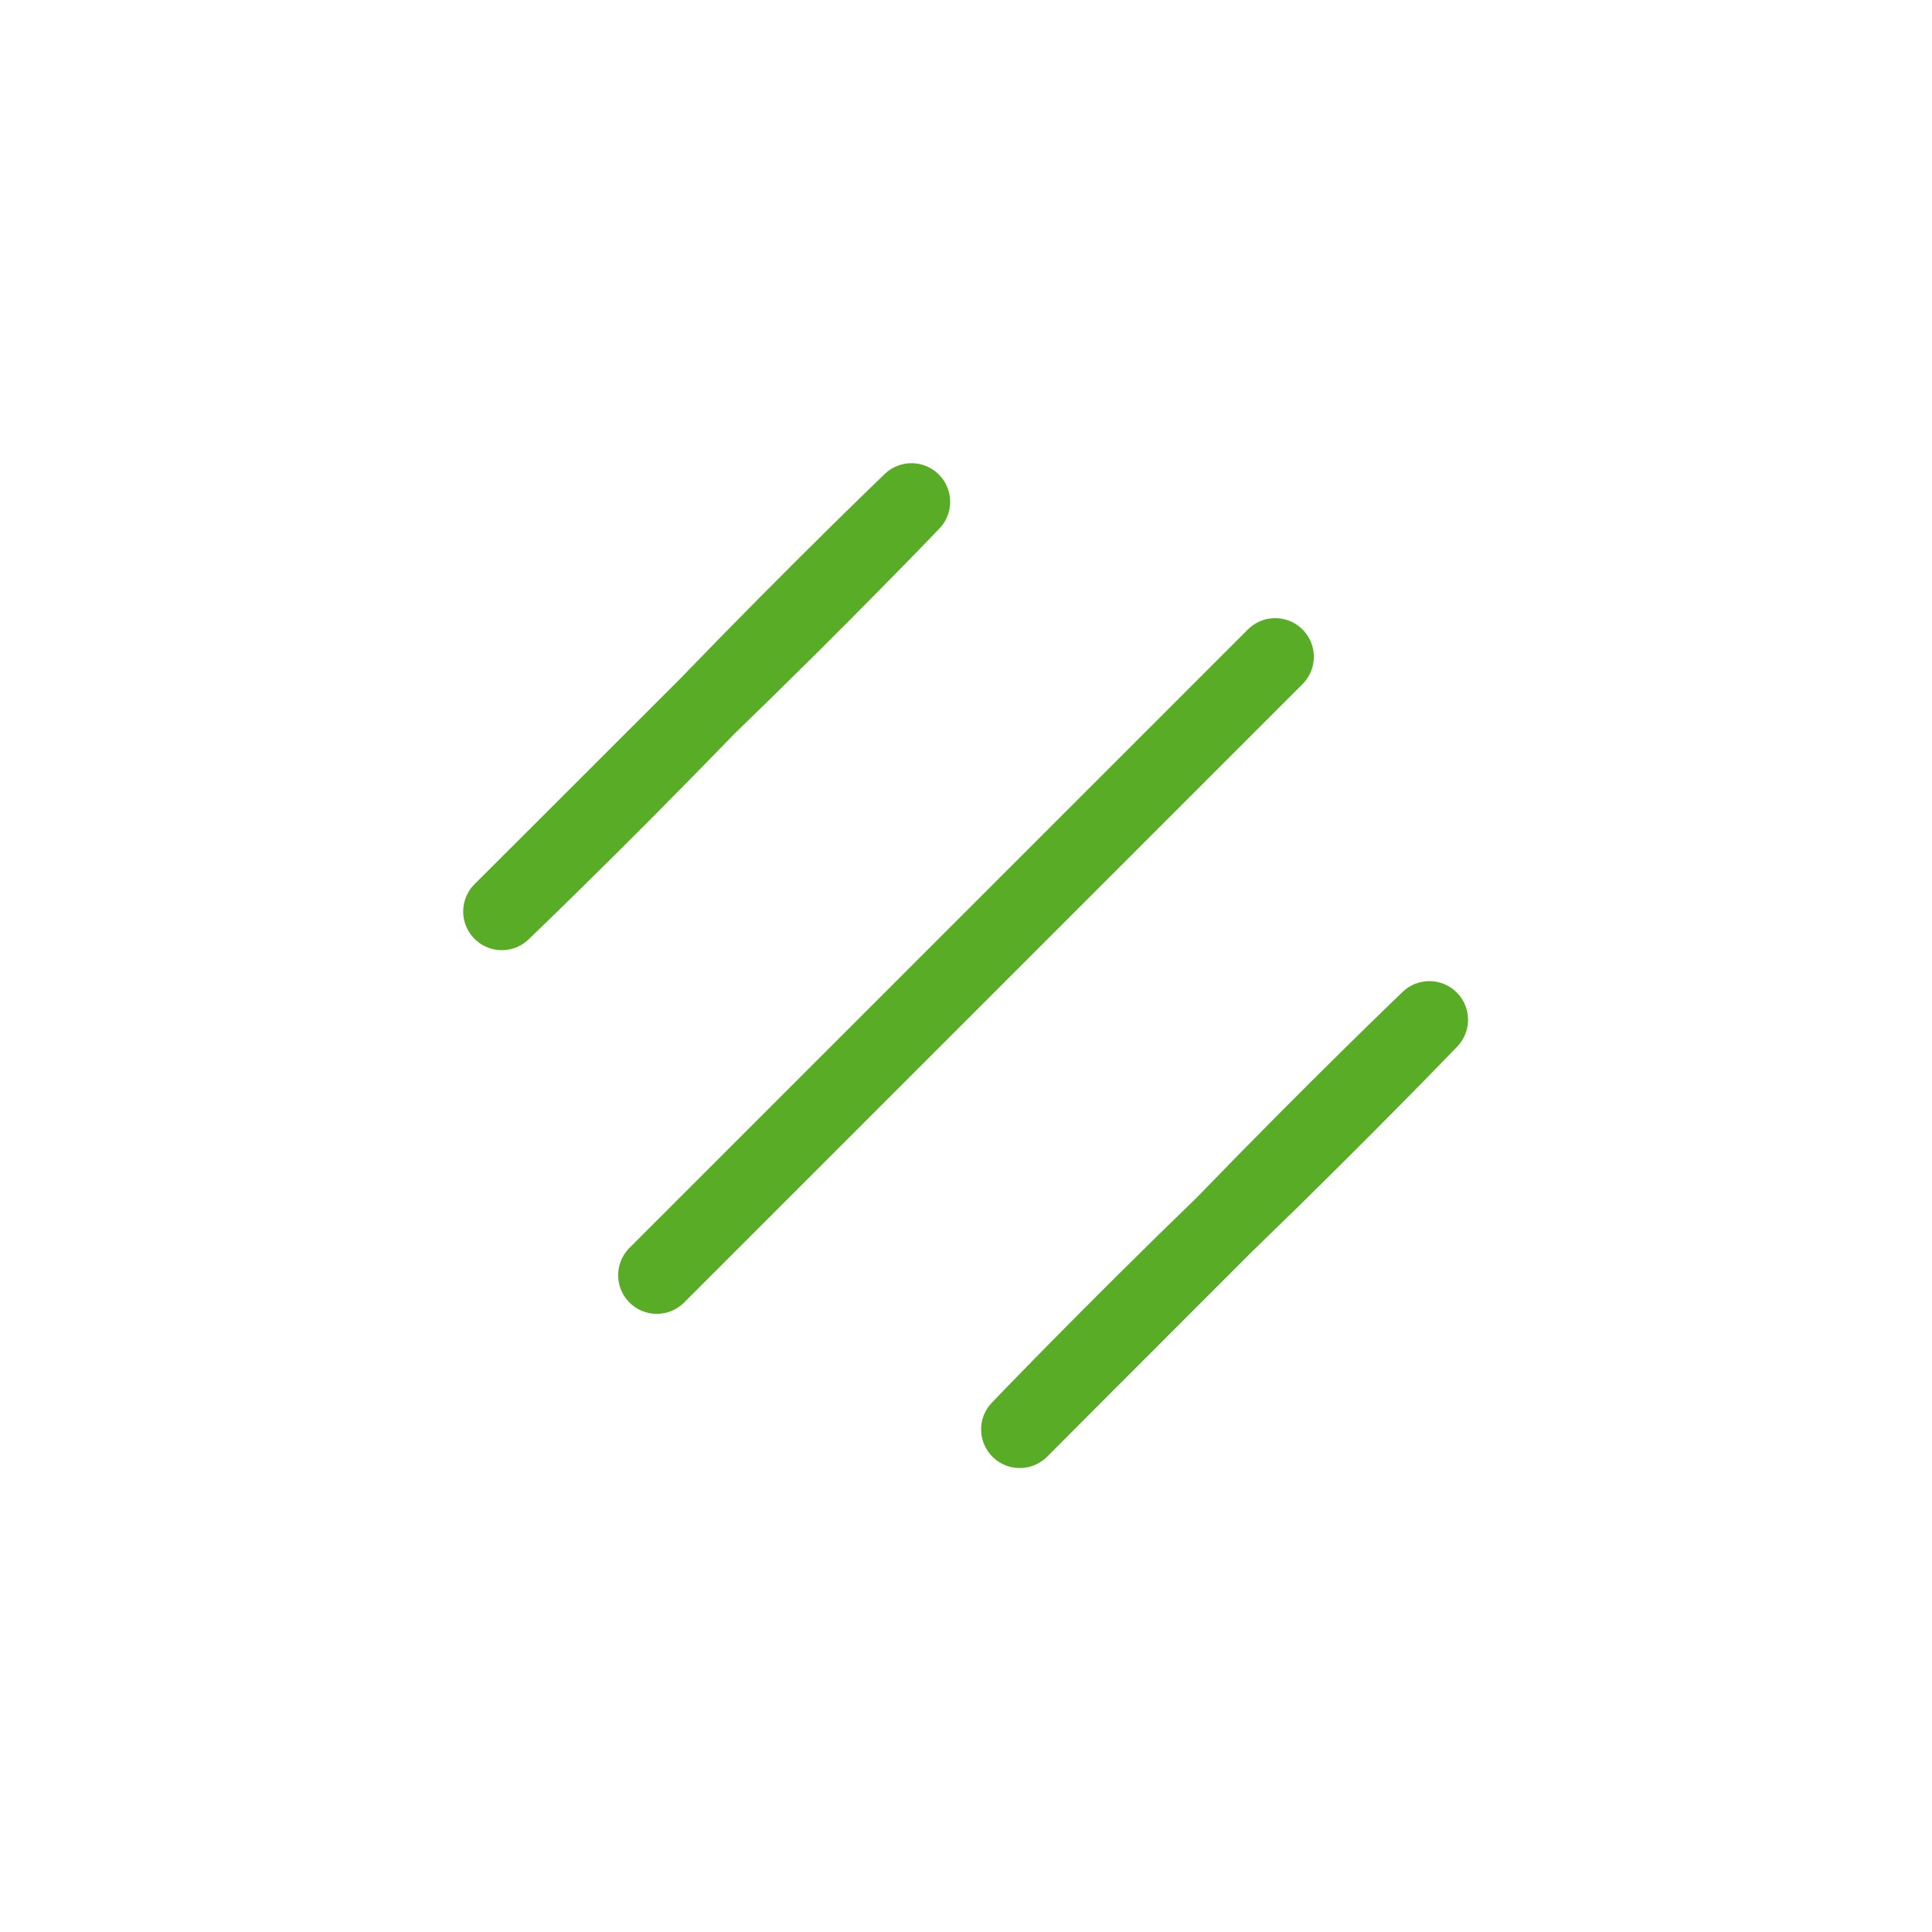
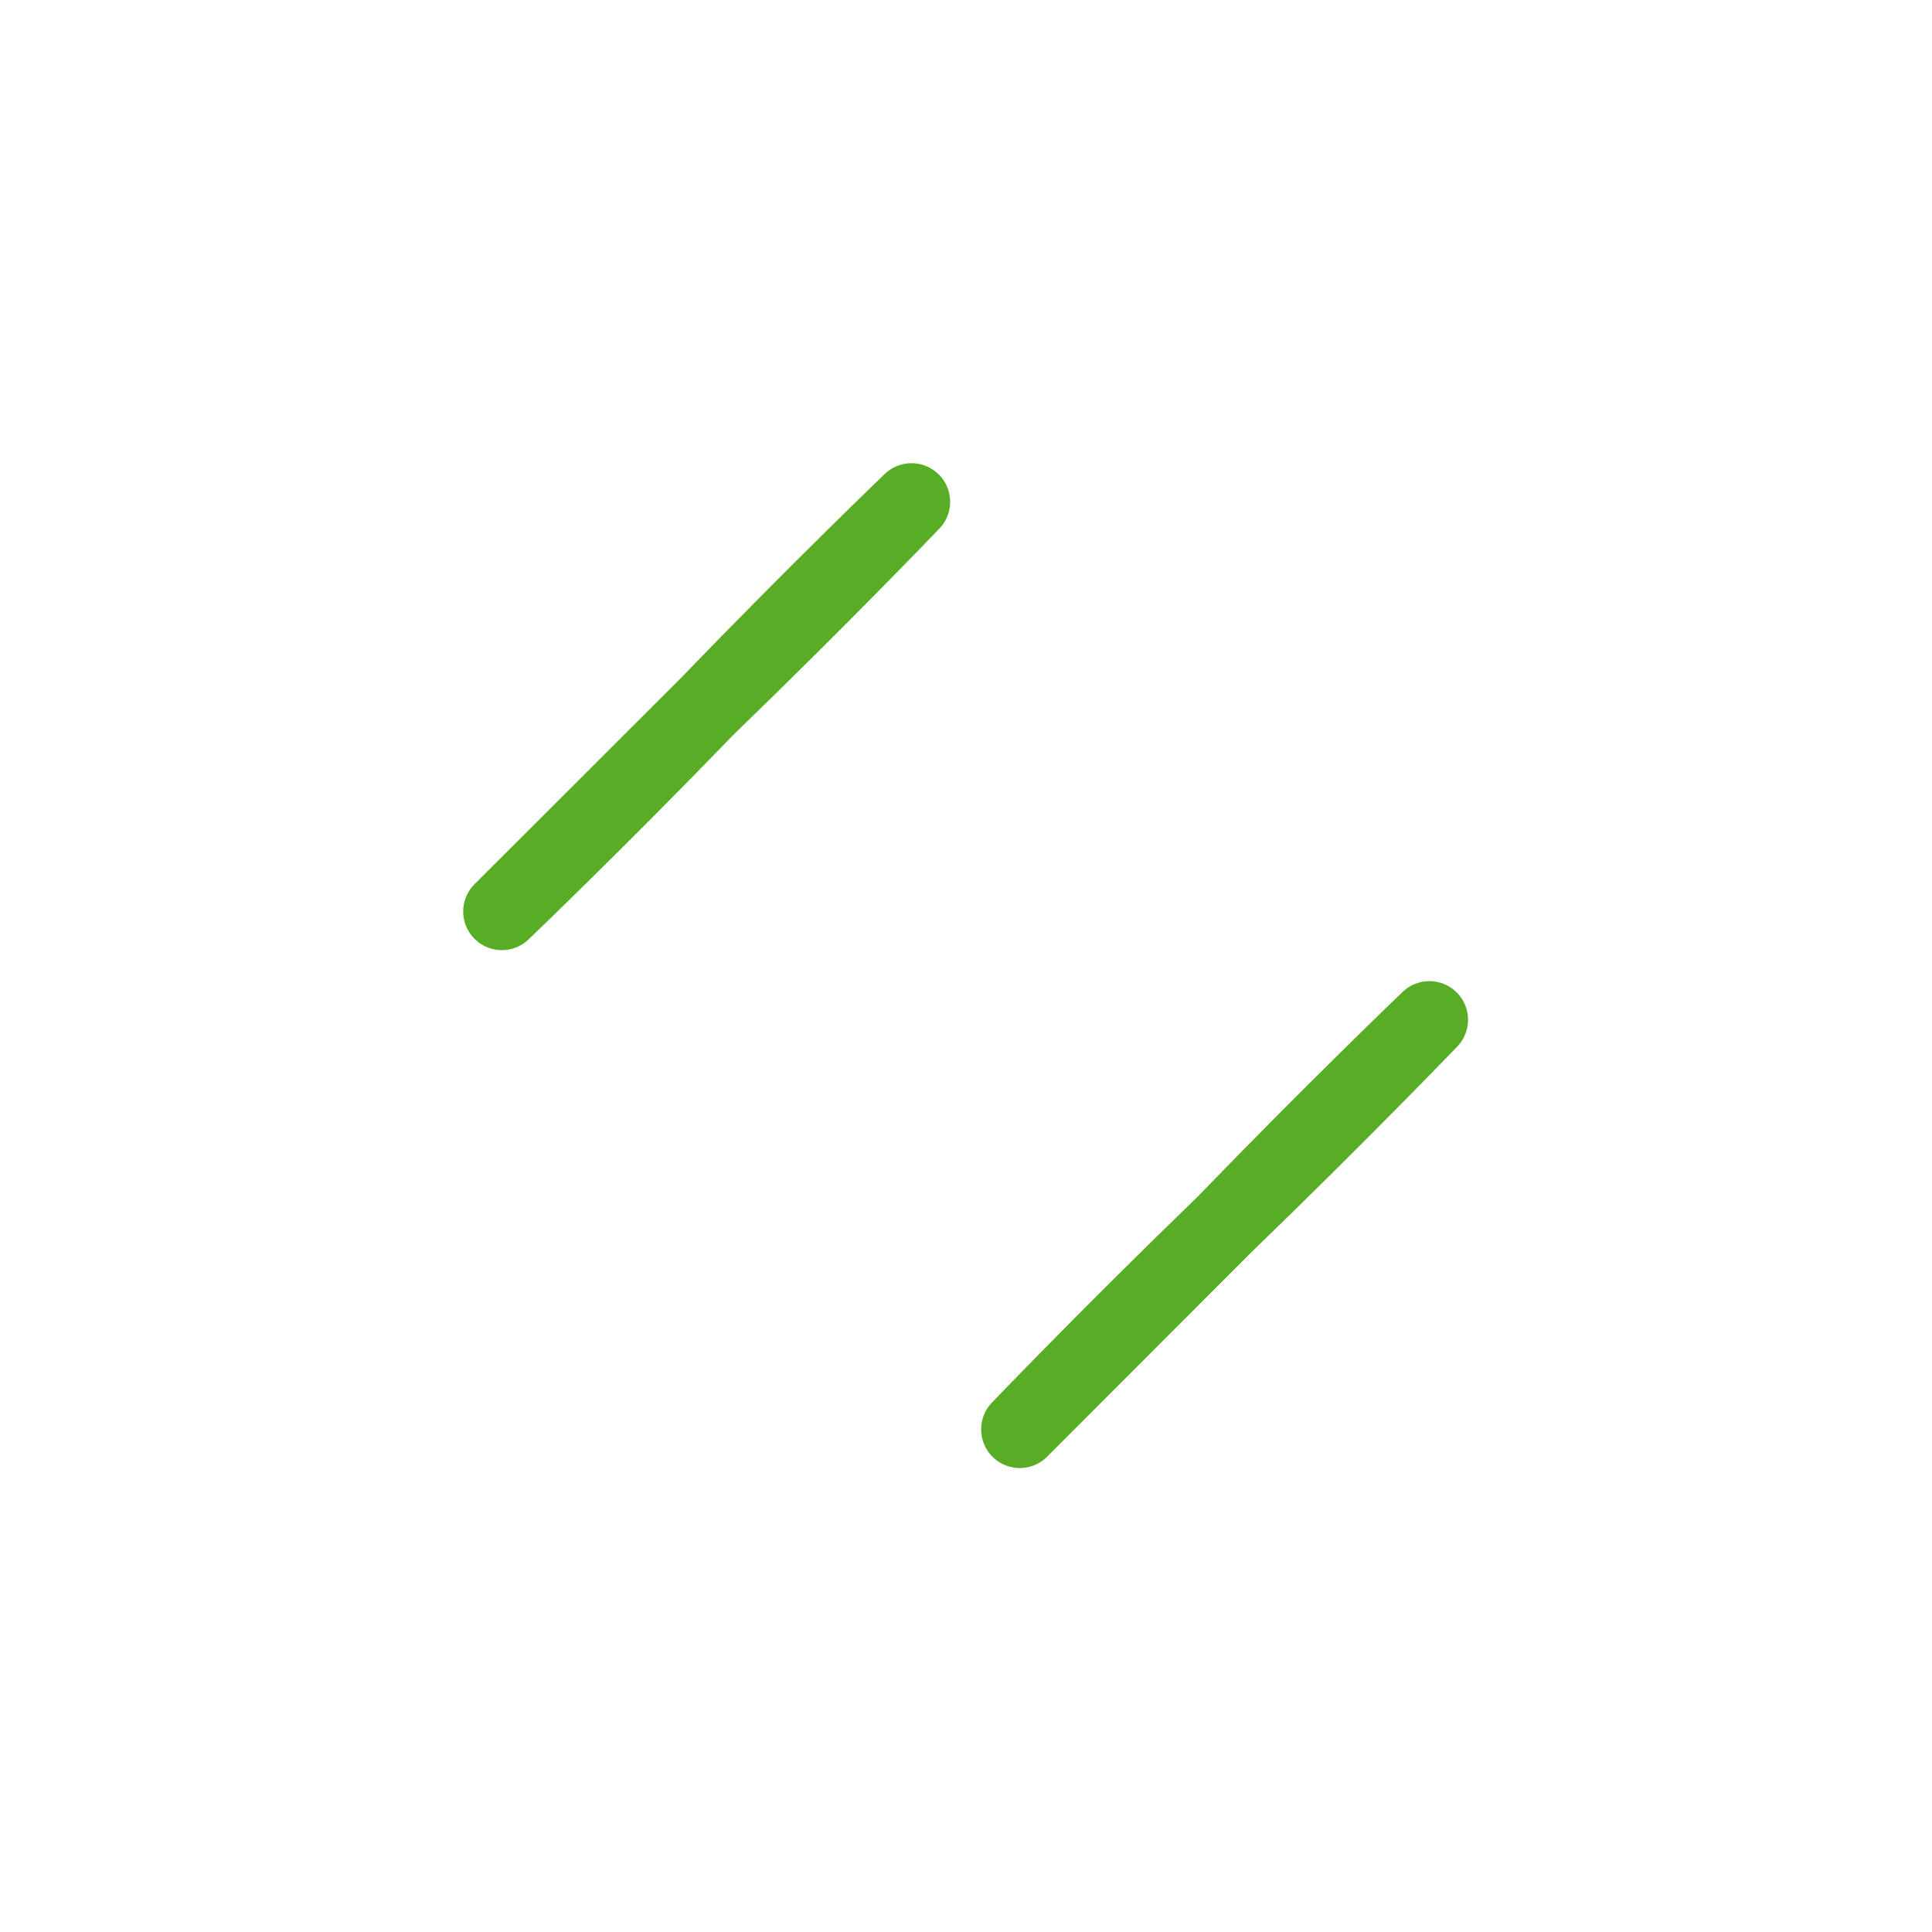
<svg xmlns="http://www.w3.org/2000/svg" width="32px" height="32px" viewBox="0 0 32 32" version="1.1">
  <g id="surface1">
-     <path style="fill:none;stroke-width:2;stroke-linecap:round;stroke-linejoin:round;stroke:rgb(34.902%,67.451%,14.902%);stroke-opacity:1;stroke-miterlimit:4;" d="M 25 25 L 16.998 33.002 L 33.002 16.998 Z M 25 25 " transform="matrix(0.64,0,0,0.64,0,0)" />
    <path style="fill:none;stroke-width:2;stroke-linecap:round;stroke-linejoin:round;stroke:rgb(34.902%,67.451%,14.902%);stroke-opacity:1;stroke-miterlimit:4;" d="M 30.599 30.599 C 27.699 33.498 25.301 35.902 25.301 35.902 C 25.301 35.902 27.602 33.498 30.599 30.599 C 33.601 27.699 35.902 25.301 35.902 25.301 C 35.902 25.301 33.498 27.602 30.599 30.599 Z M 30.599 30.599 " transform="matrix(0.64,0,0,0.64,0.698,0.698)" />
    <path style="fill:none;stroke-width:2;stroke-linecap:round;stroke-linejoin:round;stroke:rgb(34.902%,67.451%,14.902%);stroke-opacity:1;stroke-miterlimit:4;" d="M 17.201 17.201 C 14.302 20.1 11.897 22.499 11.897 22.499 C 11.897 22.499 14.302 20.198 17.201 17.201 C 20.1 14.198 22.499 11.897 22.499 11.897 C 22.499 11.897 20.198 14.302 17.201 17.201 Z M 17.201 17.201 " transform="matrix(0.64,0,0,0.64,0.698,0.698)" />
  </g>
</svg>